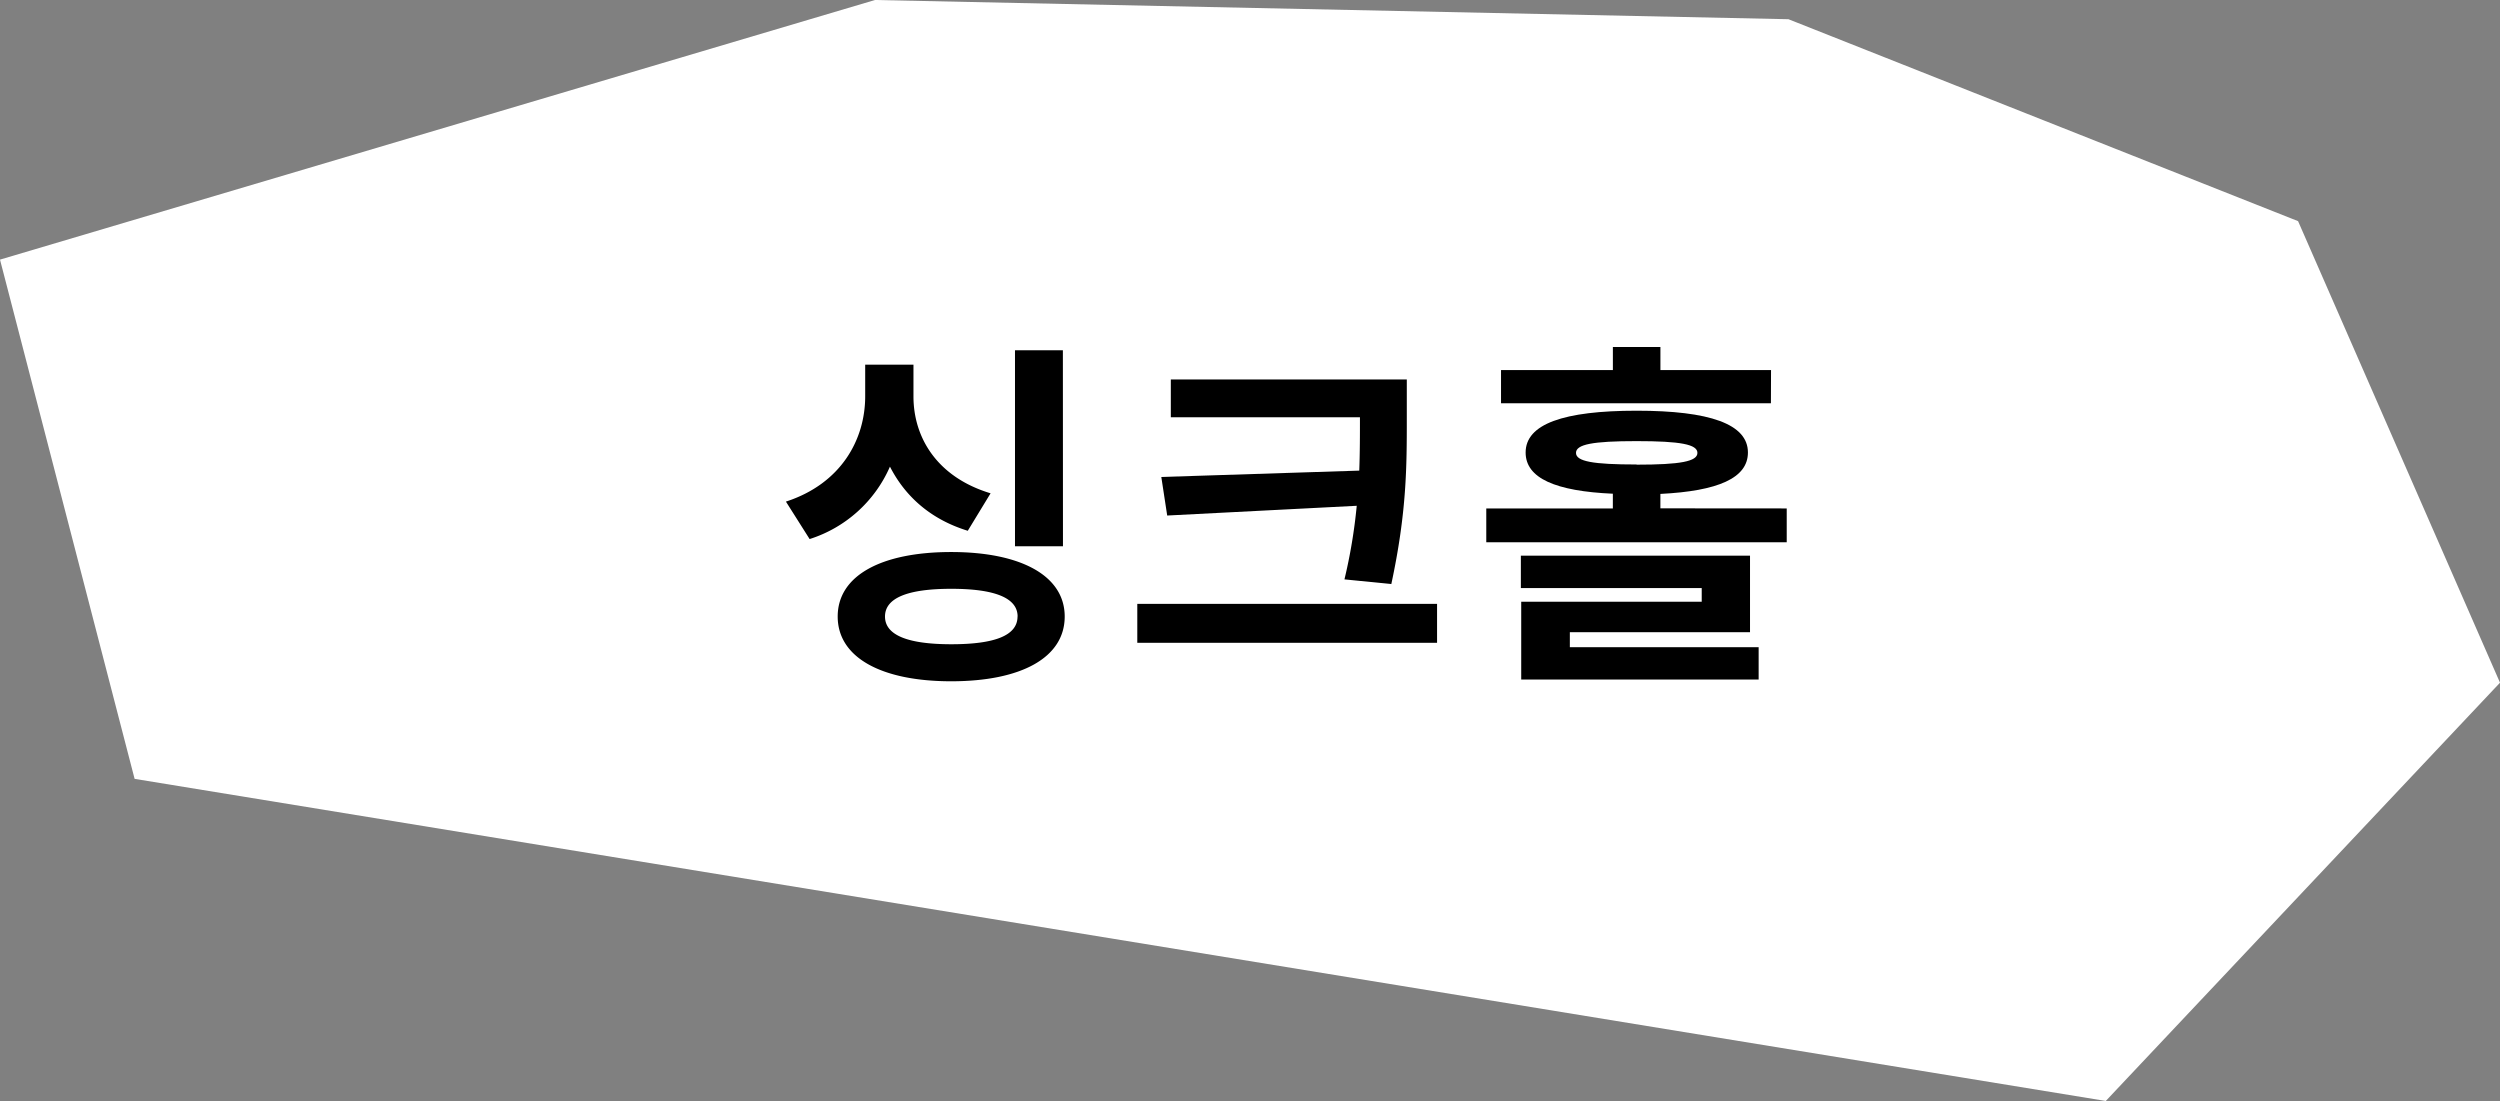
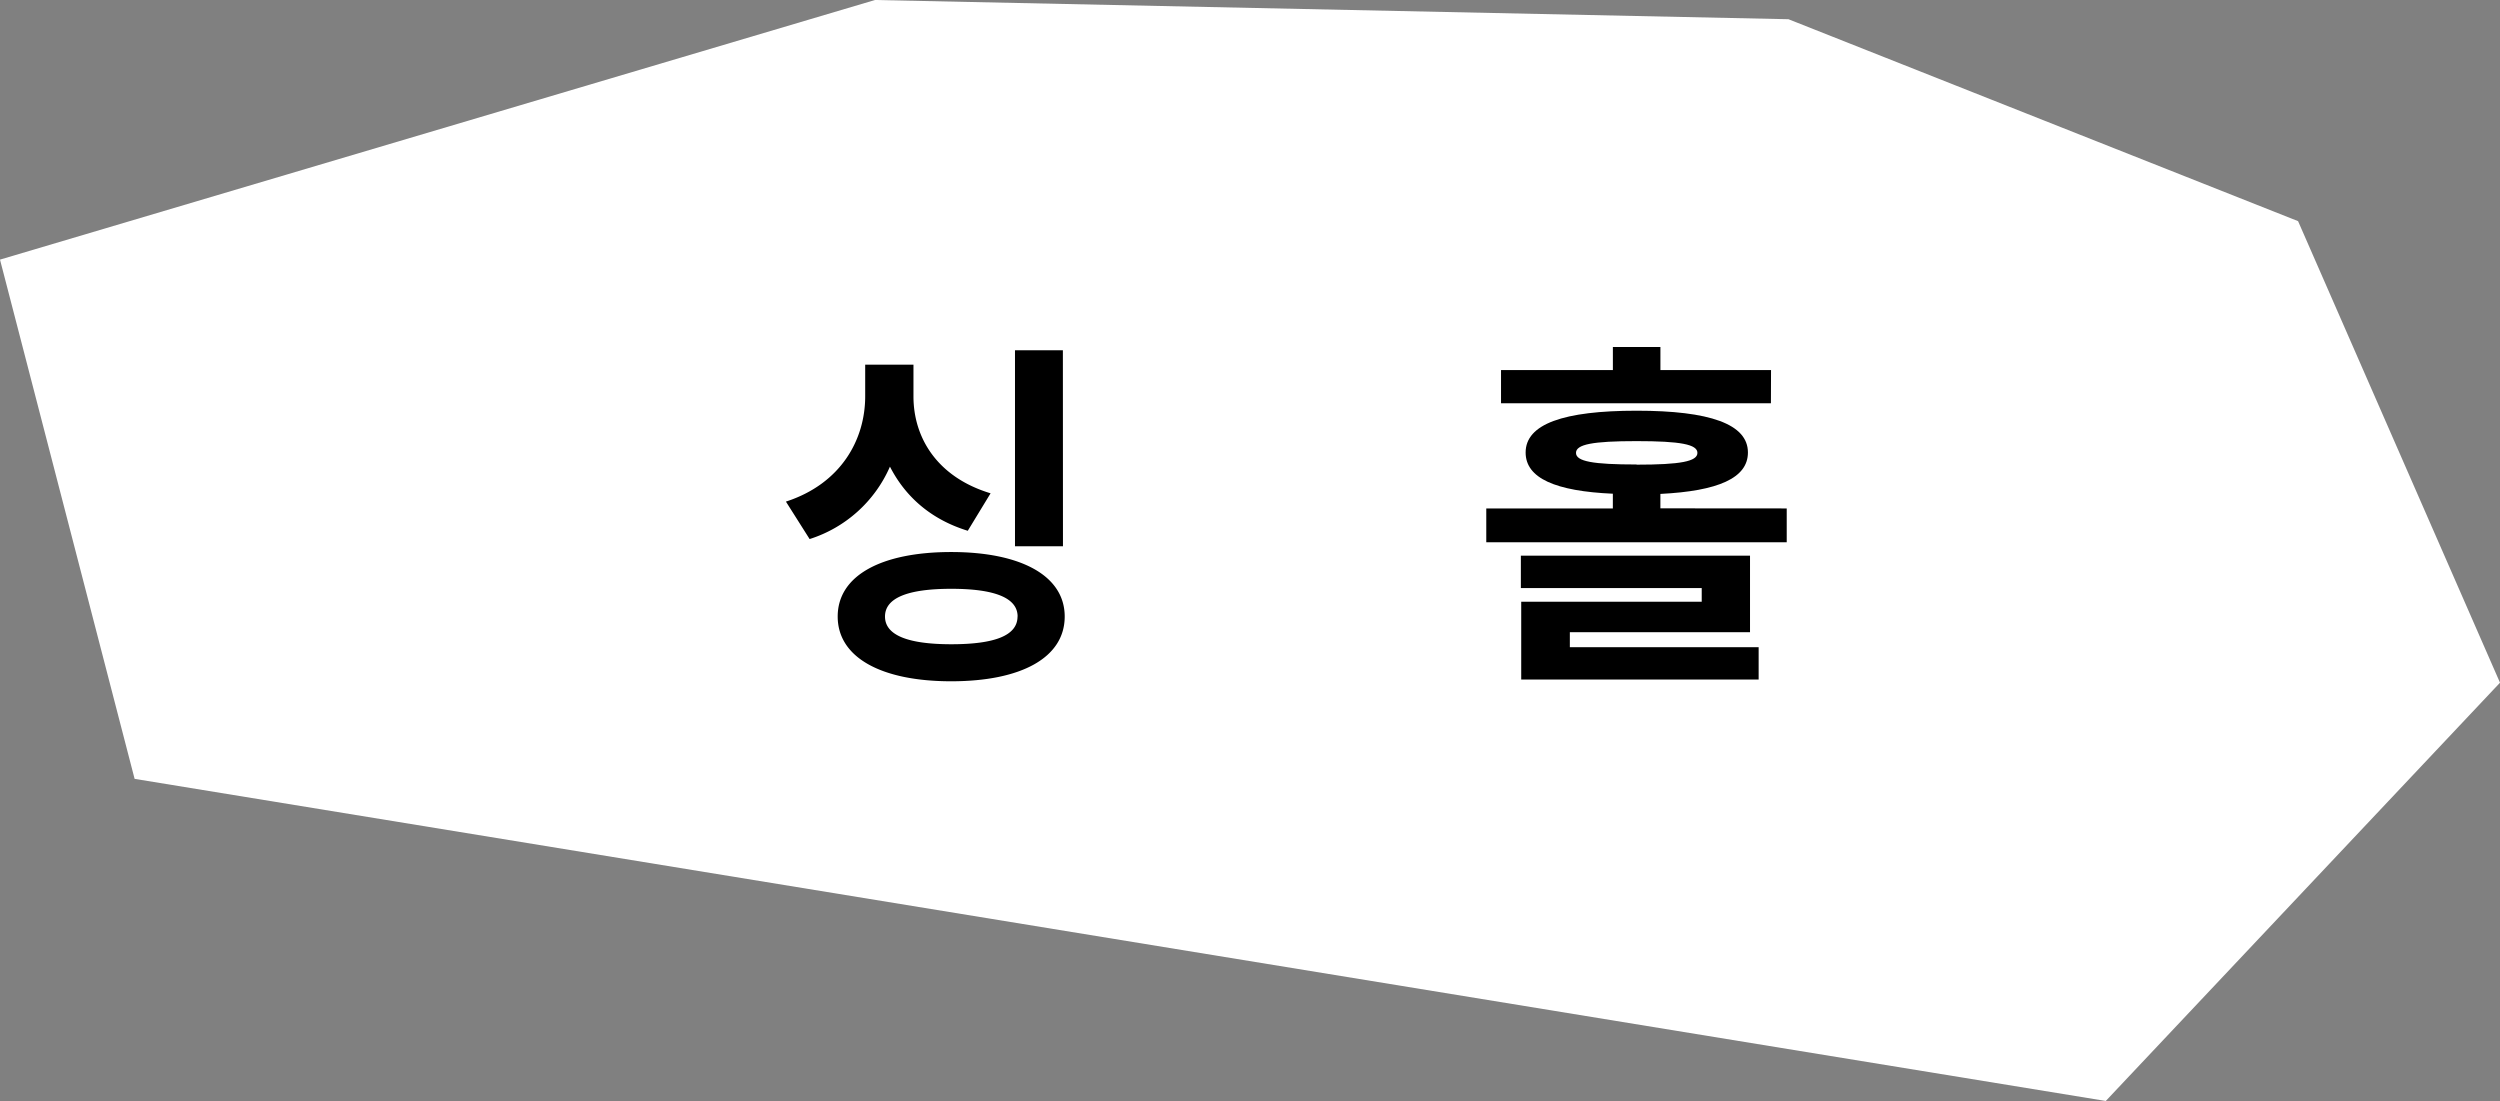
<svg xmlns="http://www.w3.org/2000/svg" viewBox="0 0 849.32 374.03">
  <rect x="0" y="0" width="849.32" height="374.03" fill="#808080" stroke="none" />
  <defs>
    <style>.cls-1{fill:#fff;}</style>
  </defs>
  <g id="레이어_2" data-name="레이어 2">
    <g id="레이어_1-2" data-name="레이어 1">
      <polygon class="cls-1" points="0 88.2 297.26 0 607.59 6.53 780.72 75.13 849.32 231.93 715.39 374.03 45.73 264.6 0 88.2" />
      <path d="M328.78,180.32c-12.72-3.92-21.3-11.75-26.44-21.79a44.43,44.43,0,0,1-27.29,24.6L267,170.41c18.85-6.13,26.93-21.18,26.93-35.75V123.89h16.4v10.77c0,14,8,27.42,26.2,32.93Zm32.93,29.13c0,14-14.81,22-38.56,22s-38.56-8.08-38.56-22,14.82-21.91,38.56-21.91S361.71,195.62,361.71,209.45Zm-16,0c0-6.36-7.84-9.42-22.53-9.42s-22.52,3.06-22.52,9.42,7.83,9.42,22.52,9.42S345.68,215.94,345.68,209.45Zm15.41-23.87H344.82V119h16.27Z" />
-       <path d="M488.21,205.16v13.22H386.37V205.16Zm-26.43-45.28c.23-6.24.23-12.12.23-17.87v-.25H397.76V128.91h80.17V142c0,16.4,0,31.94-5.26,56.42l-15.92-1.59a181,181,0,0,0,4.17-25l-64.39,3.31-2-13.1Z" />
      <path d="M607,172.73v11.5H504.93v-11.5h43v-5c-19.47-.86-29.63-5.26-29.63-14,0-9.67,12.85-14.2,37.7-14.2s37.82,4.53,37.82,14.2c0,8.69-10.15,13.09-29.74,14.07v4.9ZM601.63,137H509.94V125.73h38v-7.84h16.15v7.84h37.58Zm-68.31,82.86h64.14v11H516.8V204.43h61.32v-4.65H516.68v-11h77.85v26H533.32Zm22.65-62c14.93,0,20.69-1.1,20.69-4s-5.76-4-20.69-4-20.56,1.1-20.56,4S541.16,157.8,556,157.8Z" />
    </g>
  </g>
</svg>